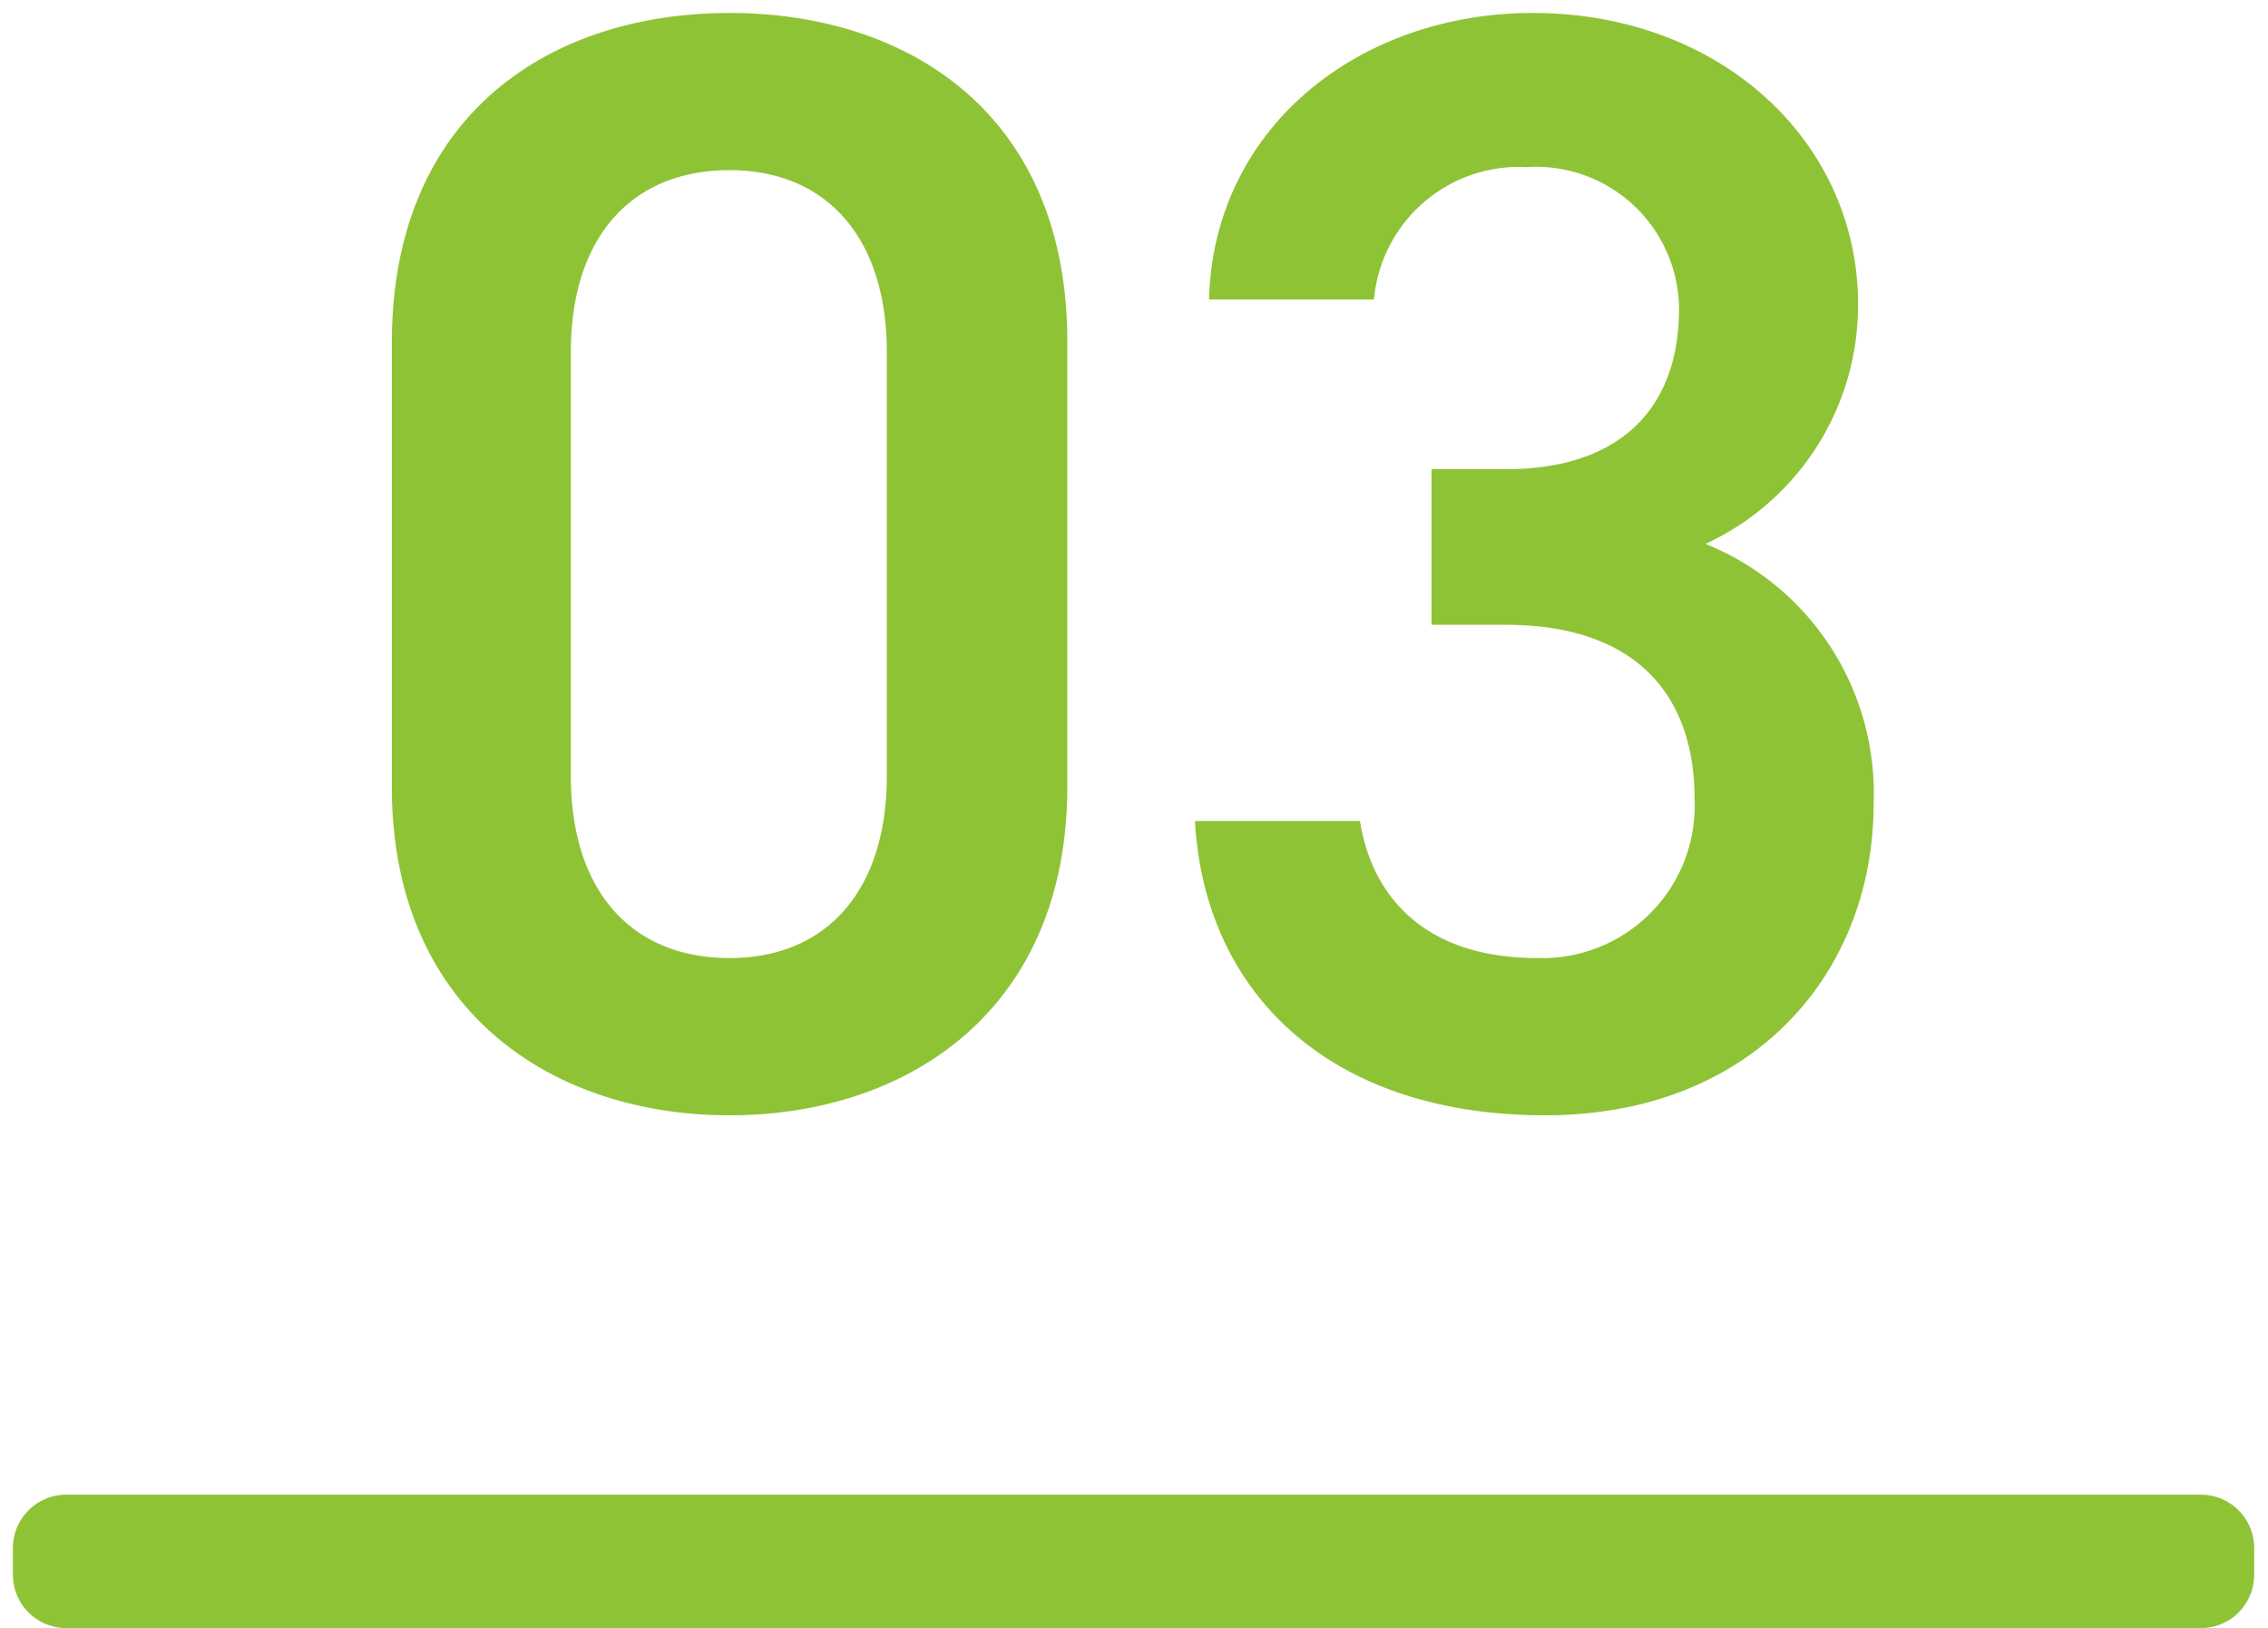
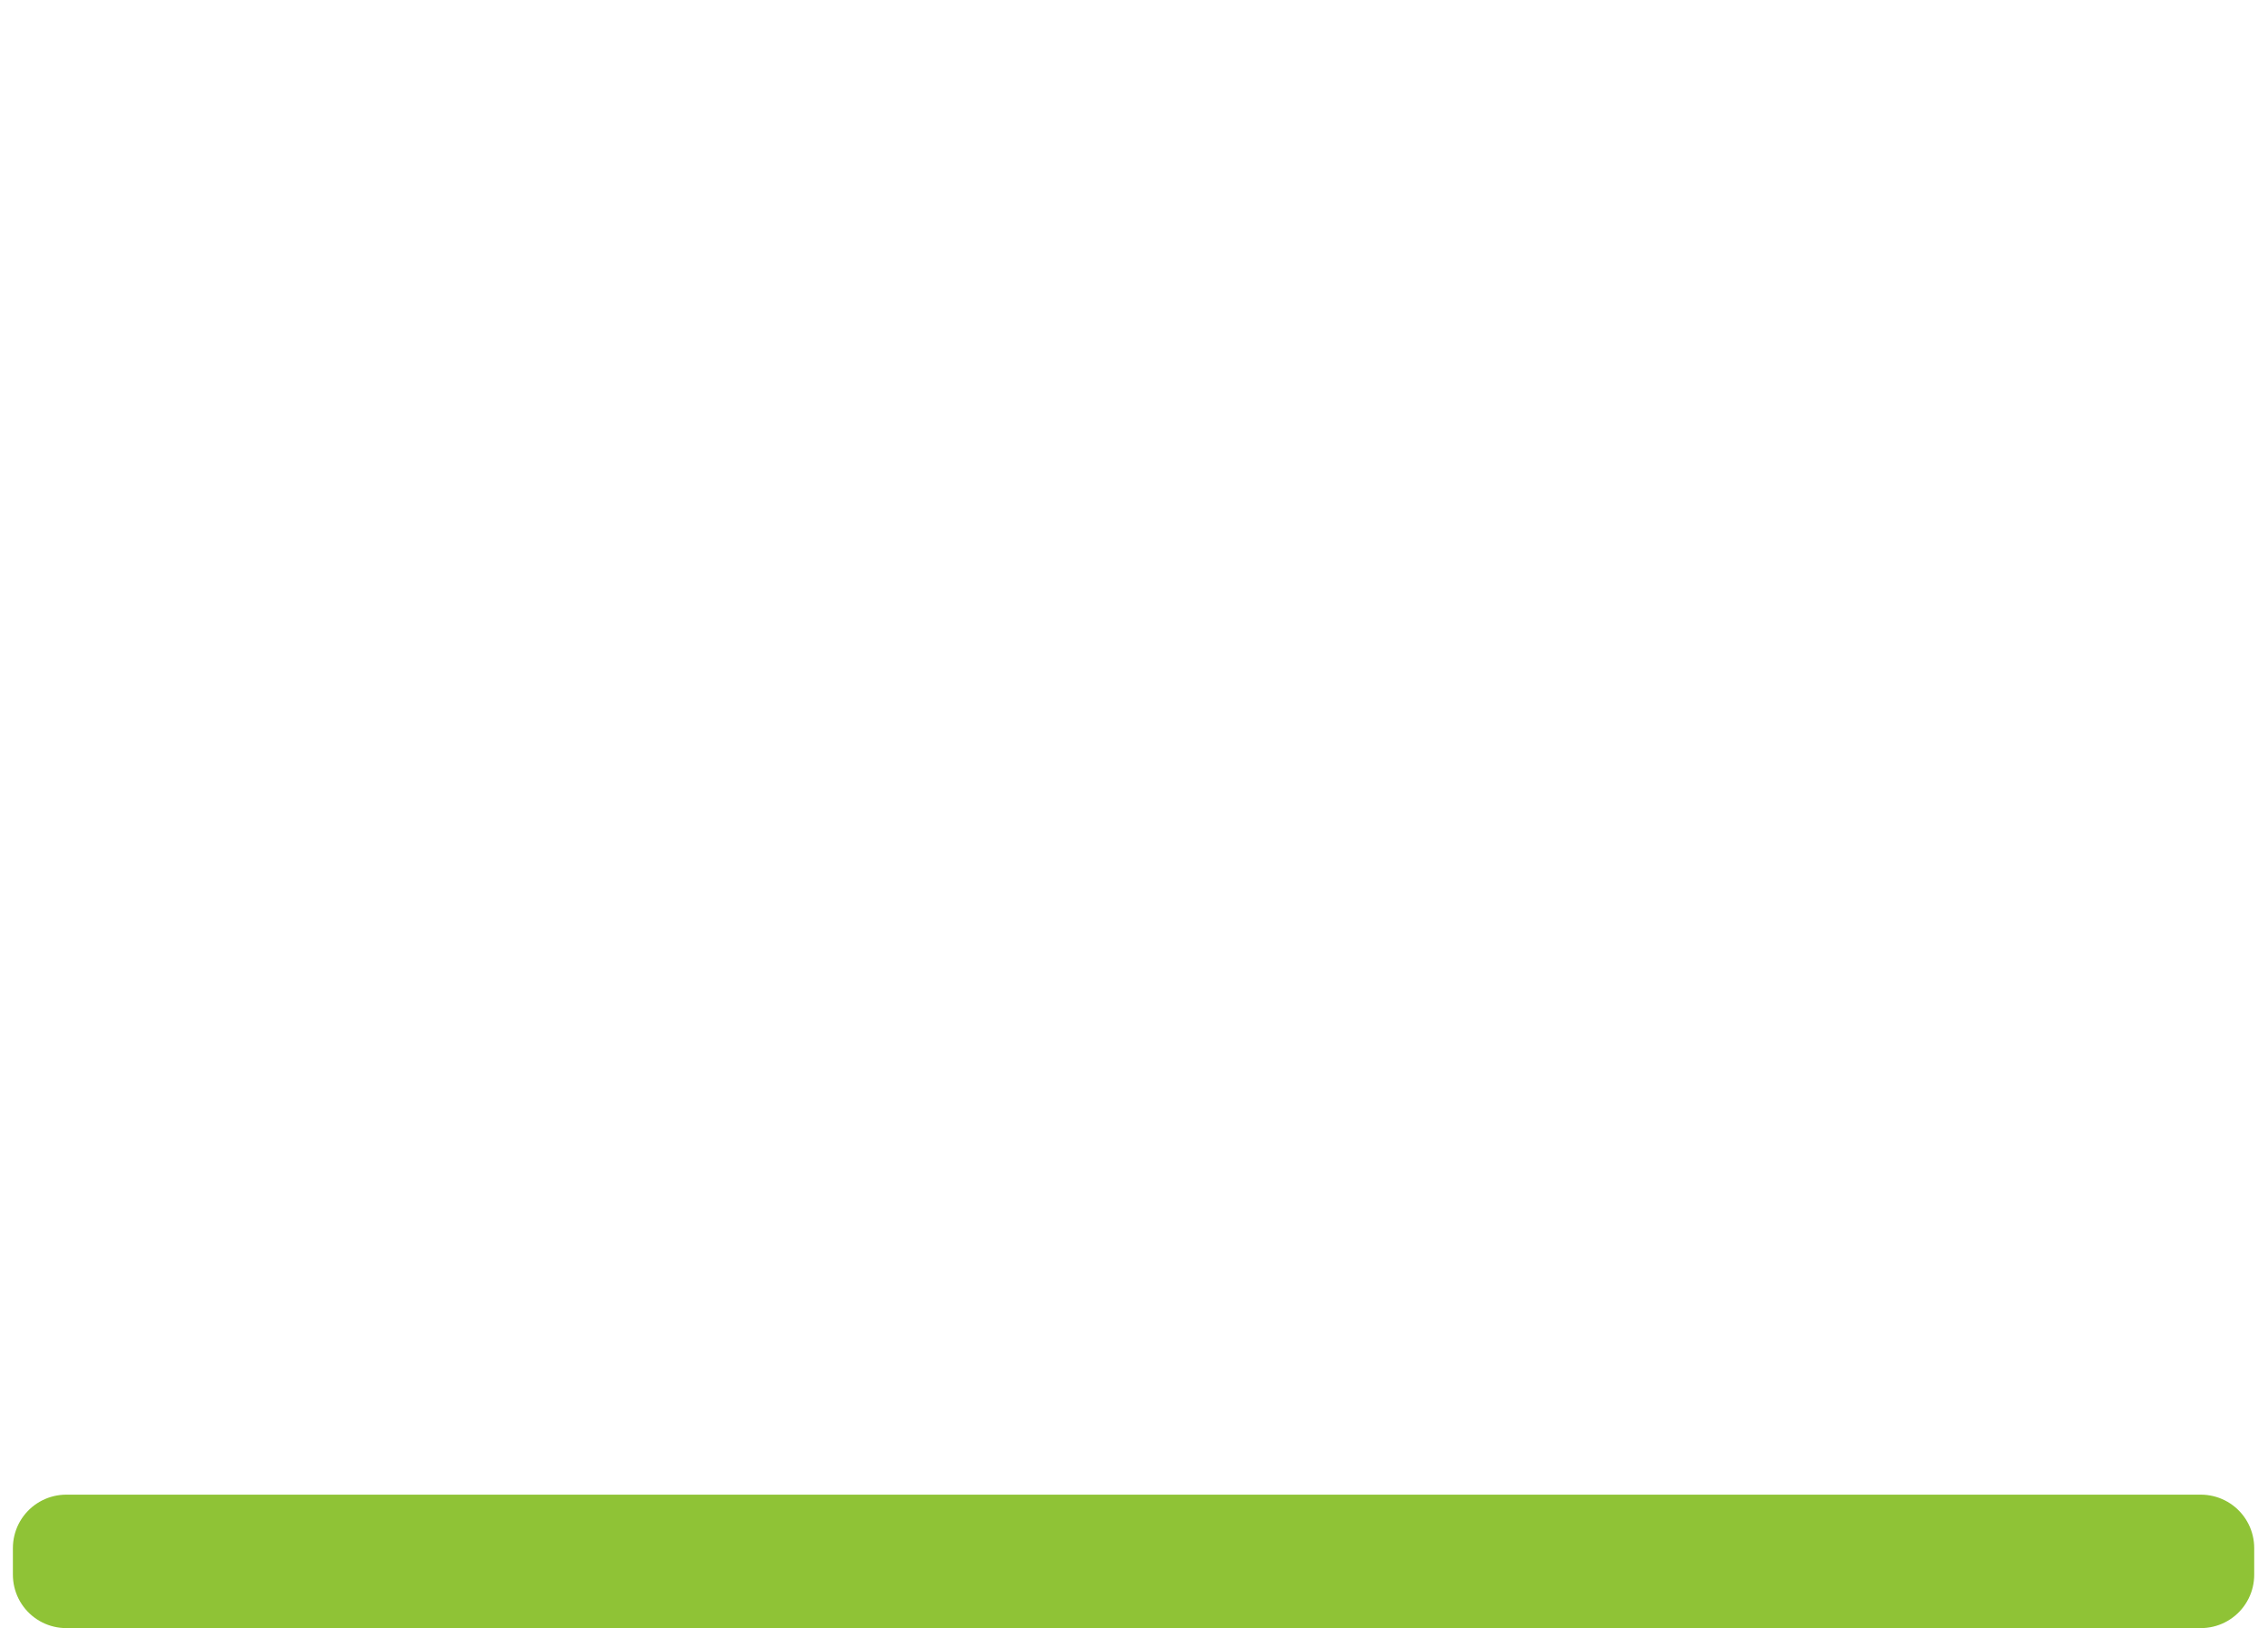
<svg xmlns="http://www.w3.org/2000/svg" width="85" height="61" viewBox="0 0 85 61">
  <defs>
    <style>
      .cls-1, .cls-2 {
        fill: #8fc336;
        fill-rule: evenodd;
      }

      .cls-2 {
        stroke: #8fc336;
        stroke-linecap: round;
        stroke-linejoin: round;
        stroke-width: 4px;
      }
    </style>
  </defs>
-   <path id="_03" data-name="03" class="cls-1" d="M40,29.478V12.794C40,4.278,34.052.486,27.344,0.486S14.685,4.278,14.685,12.853V29.478c0,8.342,5.95,12.309,12.658,12.309S40,37.82,40,29.478ZM33.236,13.2V29.07c0,4.317-2.275,6.825-5.892,6.825-3.675,0-5.95-2.508-5.95-6.825V13.2c0-4.317,2.275-6.825,5.95-6.825C30.961,6.378,33.236,8.886,33.236,13.2ZM53.652,23.411h2.8c4.667,0,7.059,2.45,7.059,6.534a5.714,5.714,0,0,1-5.892,5.95c-4.142,0-6.183-2.217-6.65-5.133H44.785c0.35,6.358,4.958,11.025,13.125,11.025,7.758,0,12.309-5.309,12.309-11.667a10.069,10.069,0,0,0-6.3-9.742,9.847,9.847,0,0,0,5.717-8.984C69.636,5.328,64.5.486,57.444,0.486c-6.475,0-11.958,4.258-12.133,10.734h6.183A5.453,5.453,0,0,1,57.21,6.261a5.361,5.361,0,0,1,5.717,5.308c0,3.792-2.275,6.008-6.475,6.008h-2.8v5.833Z" />
  <path id="線_1" data-name="線 1" class="cls-2" d="M2.483,59V58h80v1h-80Z" />
</svg>